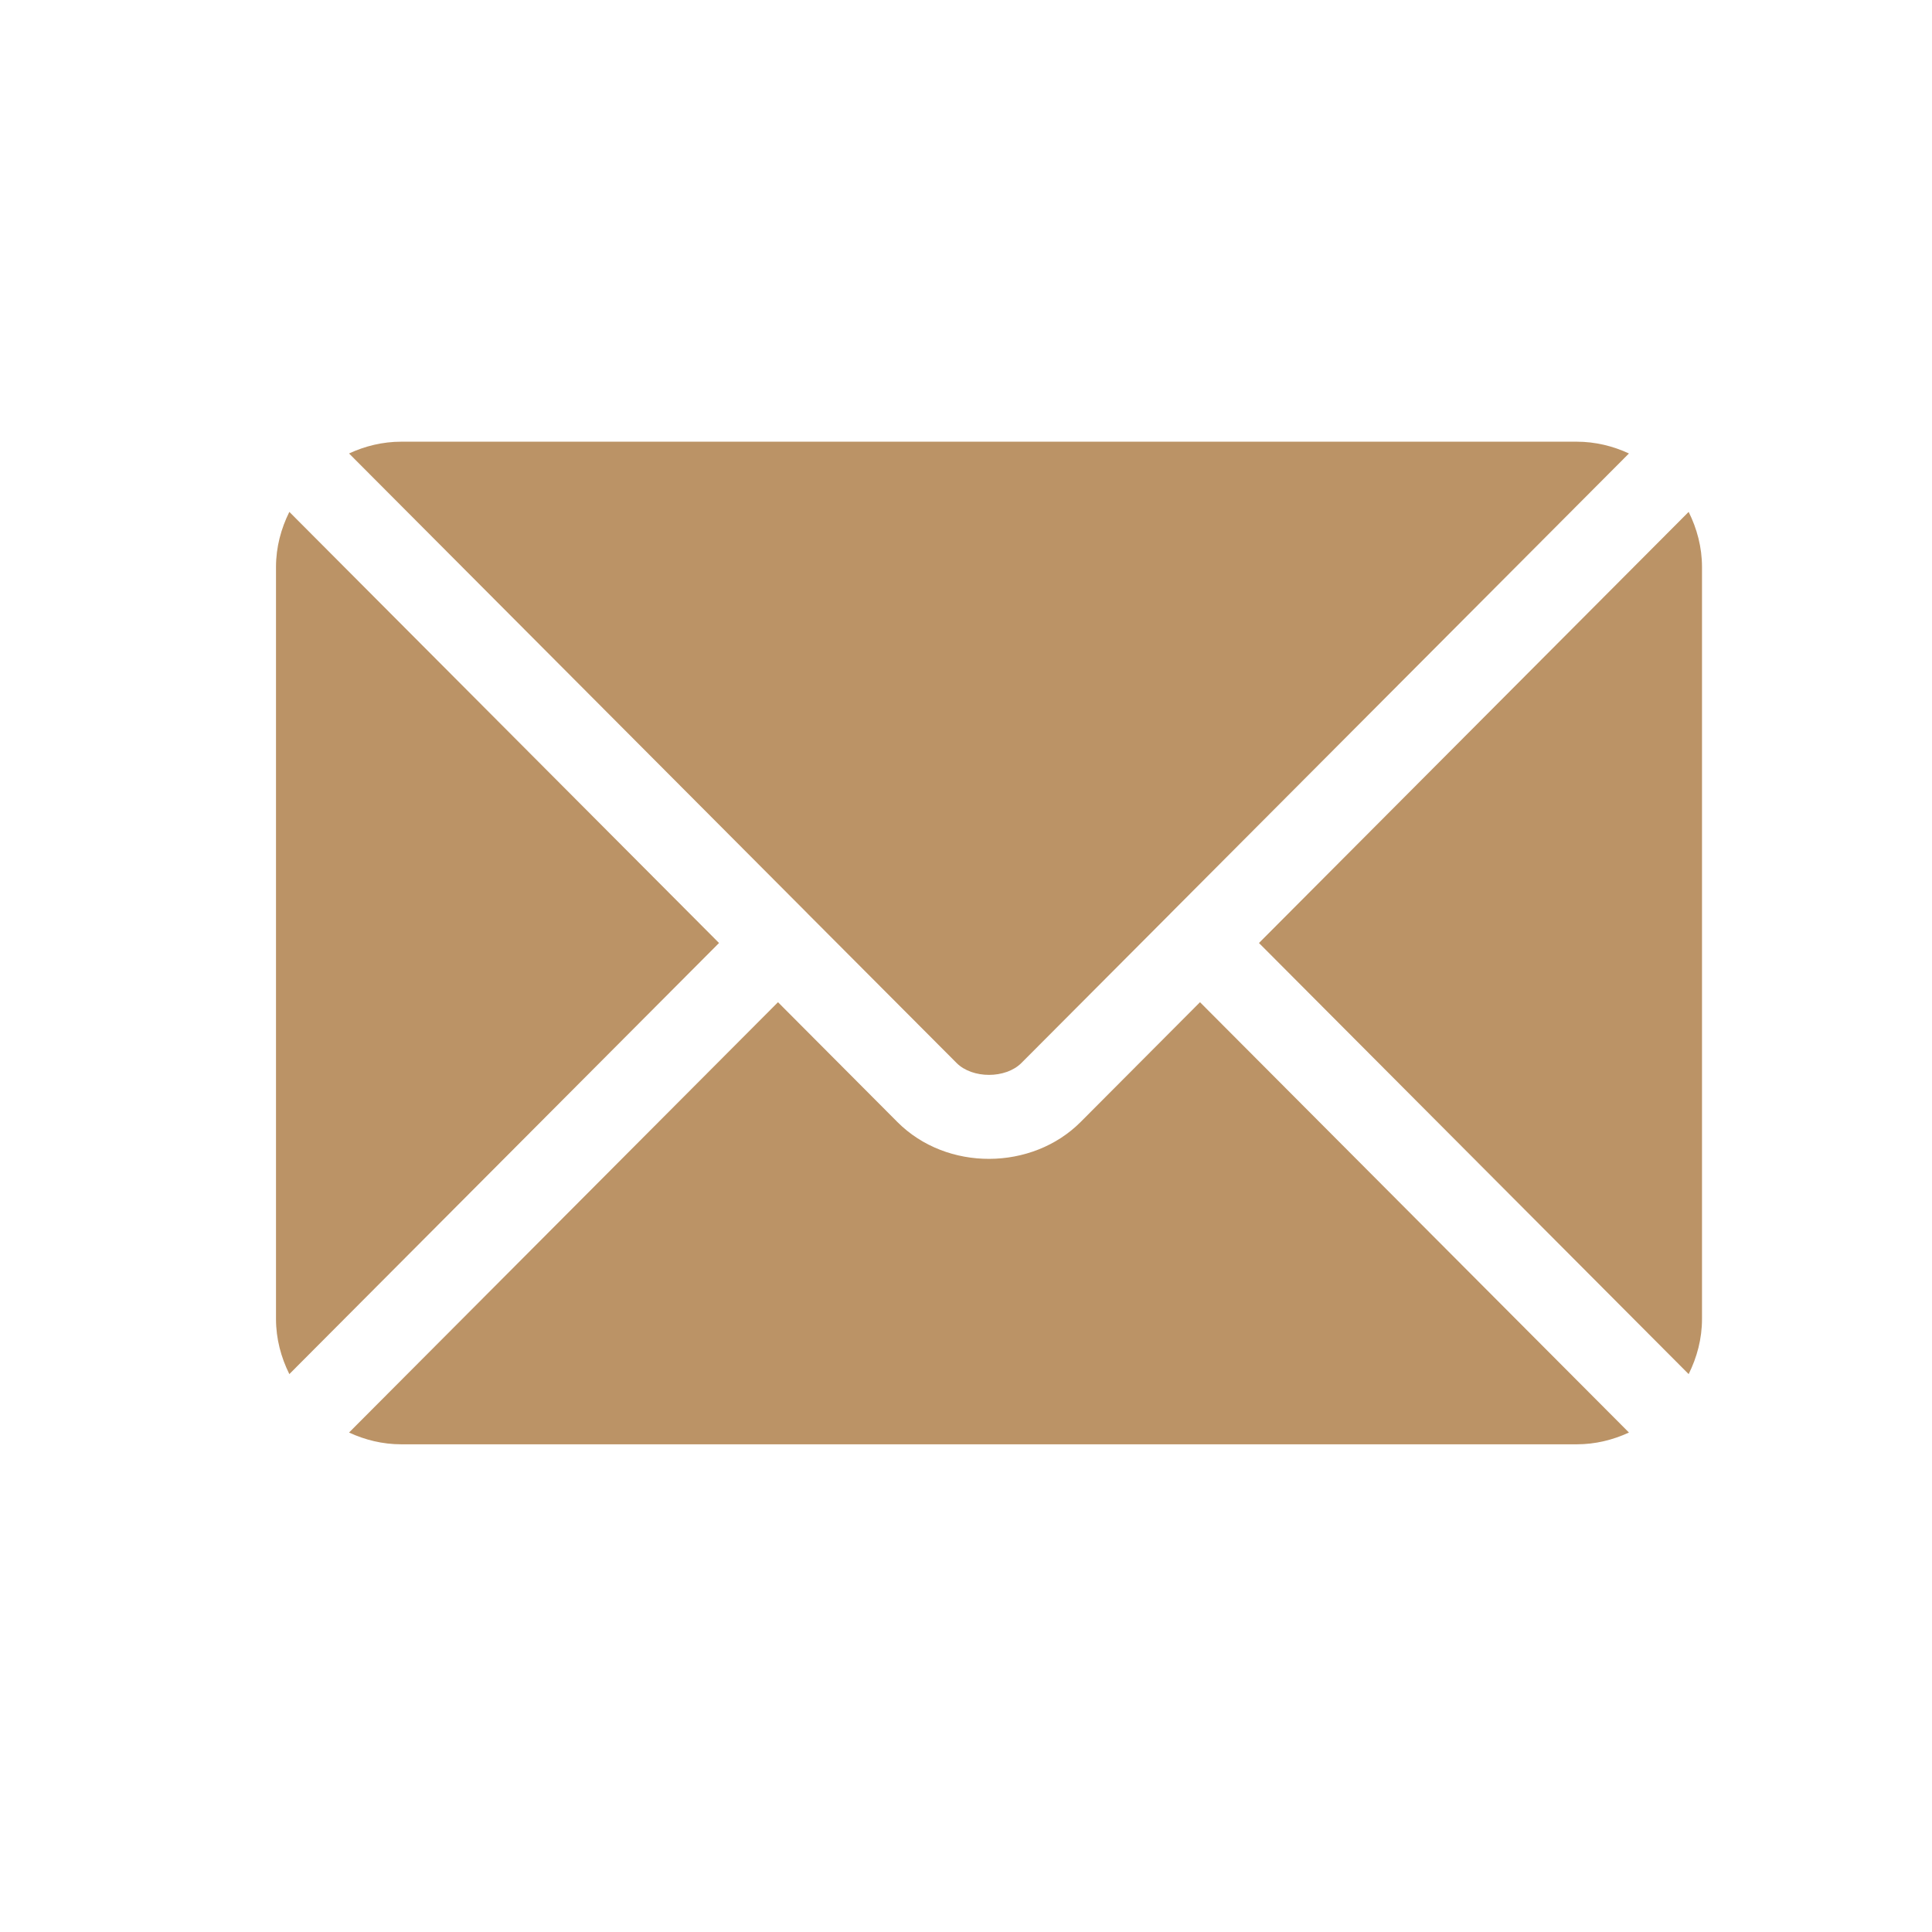
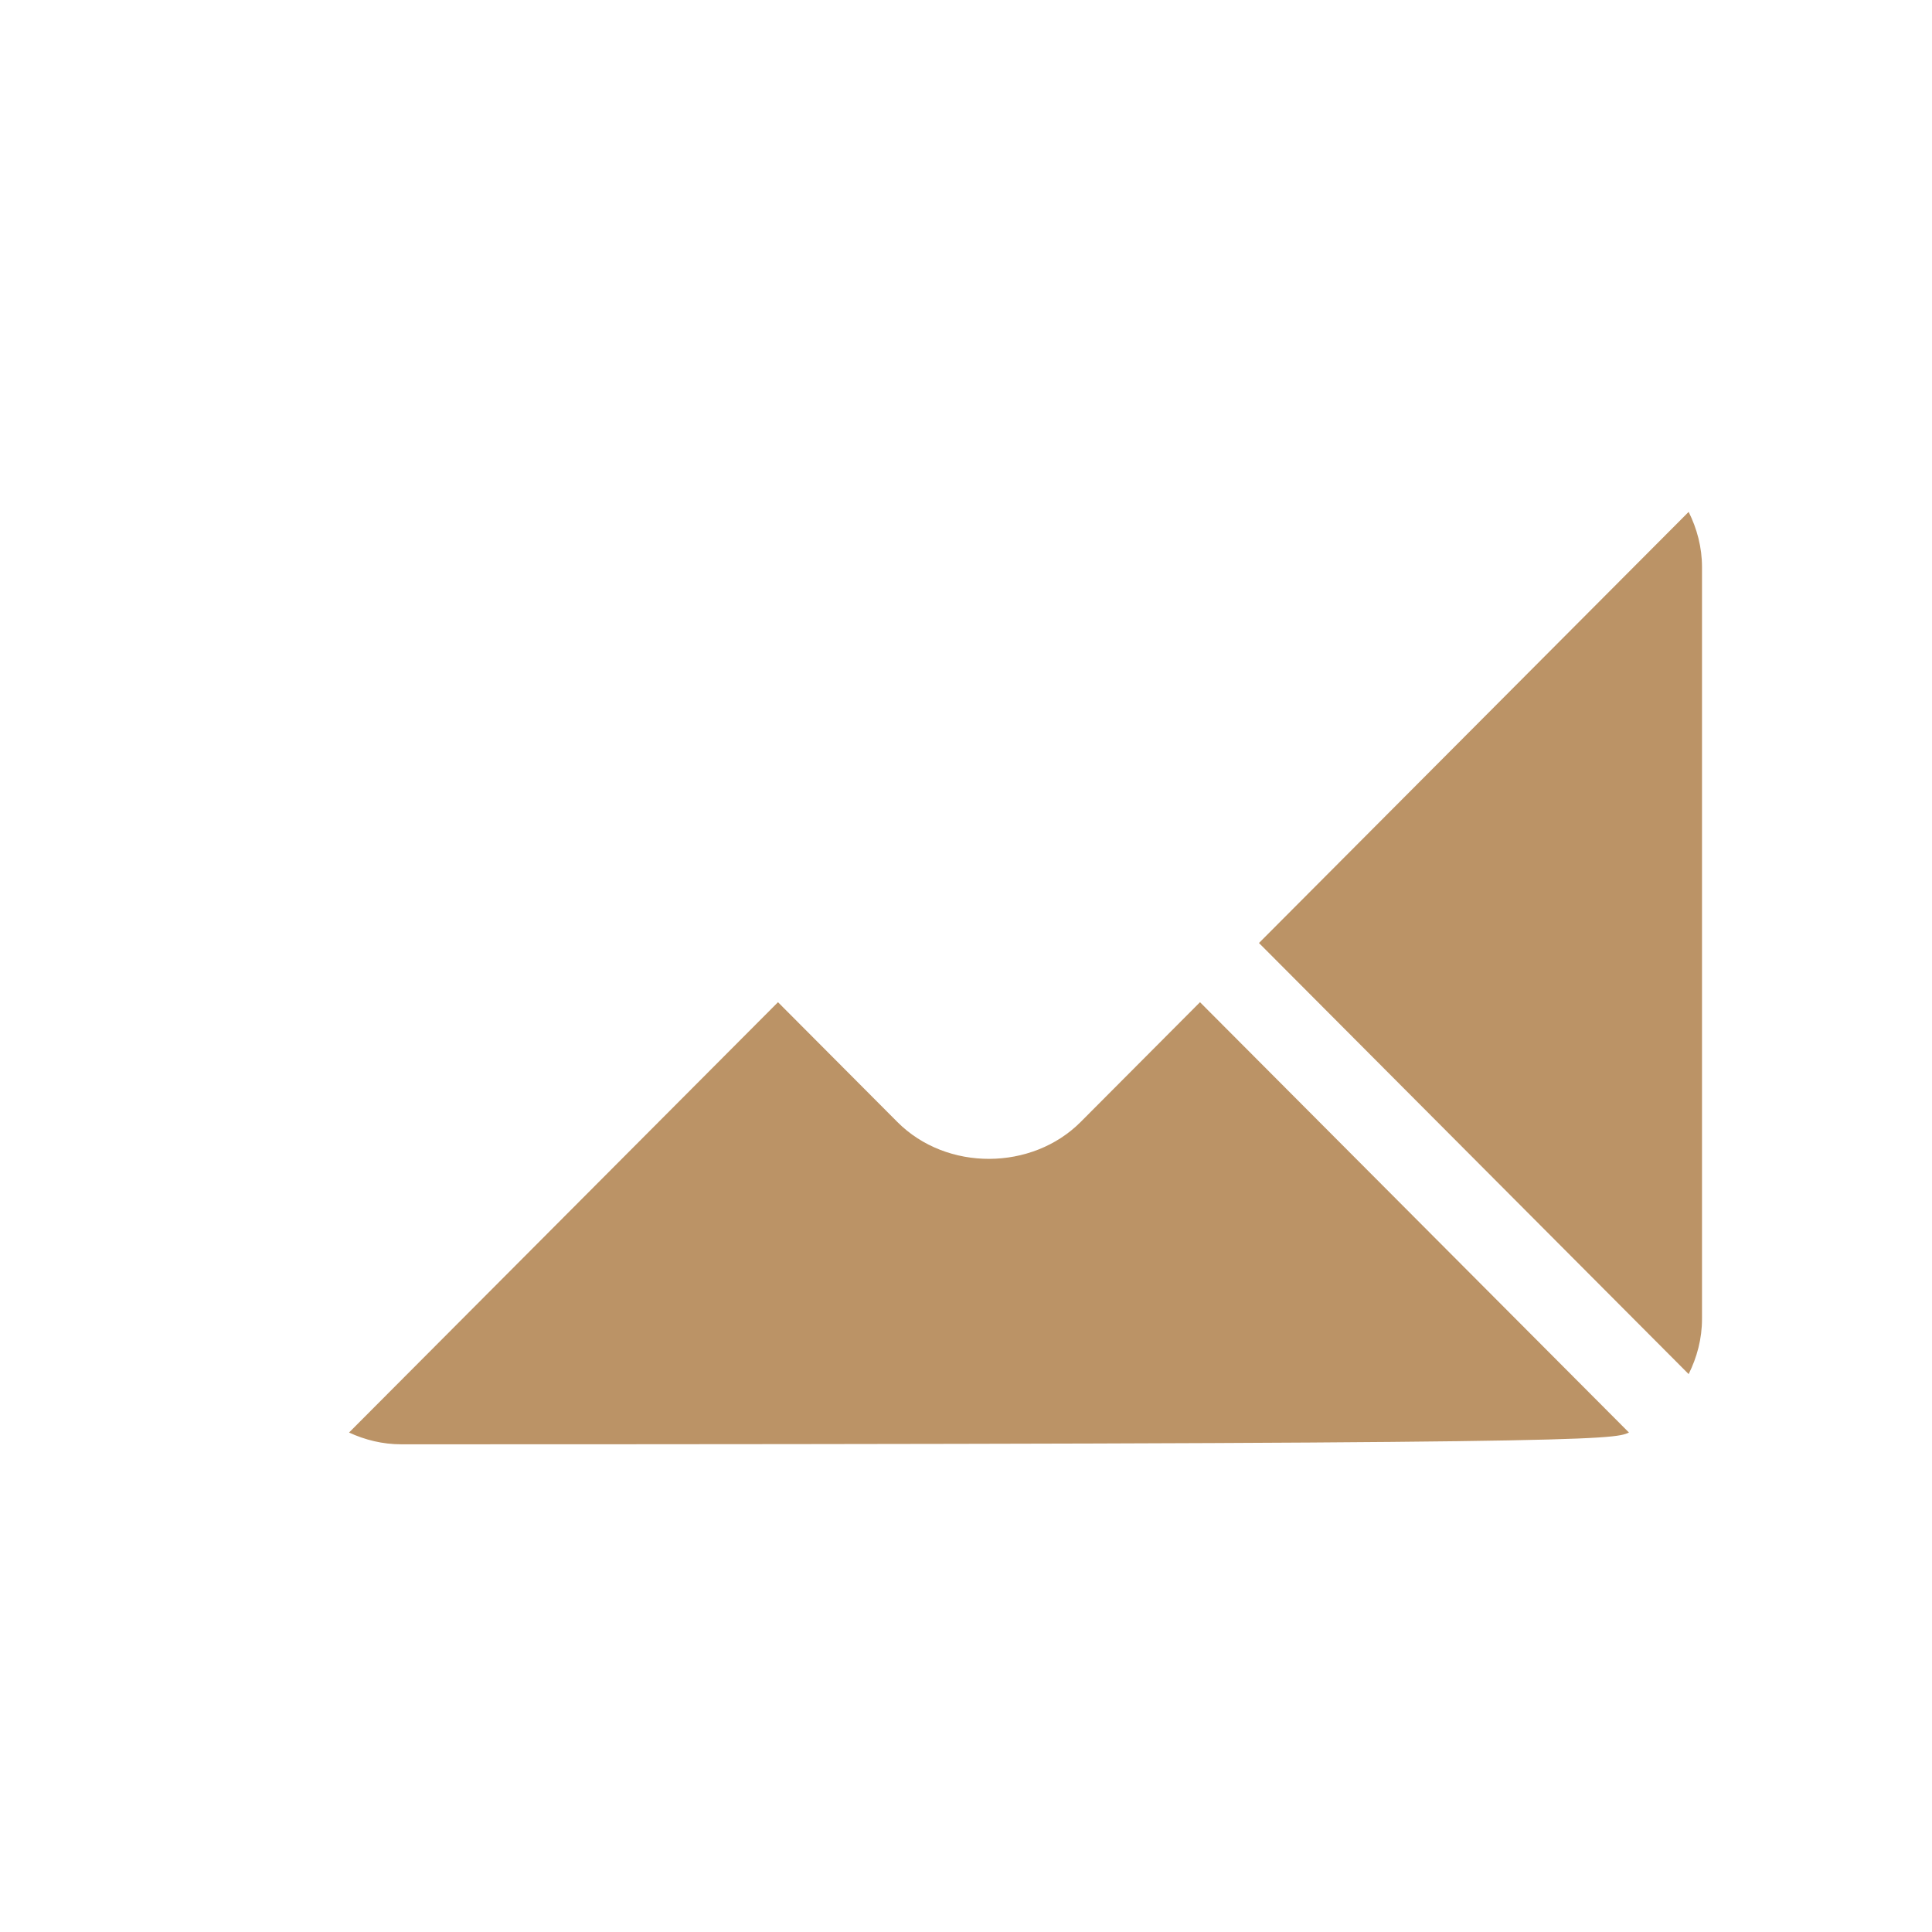
<svg xmlns="http://www.w3.org/2000/svg" width="42" height="42" viewBox="0 0 42 42" fill="none">
-   <path d="M26.087 21.787L23.491 24.392C22.438 25.448 20.585 25.471 19.509 24.392L16.913 21.787L7.588 31.142C7.935 31.303 8.318 31.398 8.725 31.398H34.275C34.682 31.398 35.065 31.303 35.412 31.142L26.087 21.787Z" fill="#BB9366" />
-   <path d="M34.275 9.602H8.724C8.318 9.602 7.935 9.697 7.588 9.858L17.552 19.855C17.553 19.856 17.554 19.856 17.555 19.857C17.555 19.858 17.555 19.859 17.555 19.859L20.796 23.109C21.14 23.453 21.86 23.453 22.204 23.109L25.444 19.859C25.444 19.859 25.445 19.858 25.445 19.857C25.445 19.857 25.447 19.856 25.447 19.855L35.412 9.858C35.065 9.697 34.682 9.602 34.275 9.602Z" fill="#BB9366" />
-   <path d="M6.29 11.128C6.11 11.491 6 11.894 6 12.326V28.674C6 29.105 6.11 29.509 6.29 29.872L15.631 20.5L6.29 11.128Z" fill="#BB9366" />
+   <path d="M26.087 21.787L23.491 24.392C22.438 25.448 20.585 25.471 19.509 24.392L16.913 21.787L7.588 31.142C7.935 31.303 8.318 31.398 8.725 31.398C34.682 31.398 35.065 31.303 35.412 31.142L26.087 21.787Z" fill="#BB9366" />
  <path d="M36.71 11.128L27.369 20.5L36.71 29.872C36.89 29.509 37 29.106 37 28.674V12.326C37 11.894 36.89 11.491 36.71 11.128Z" fill="#BB9366" />
</svg>